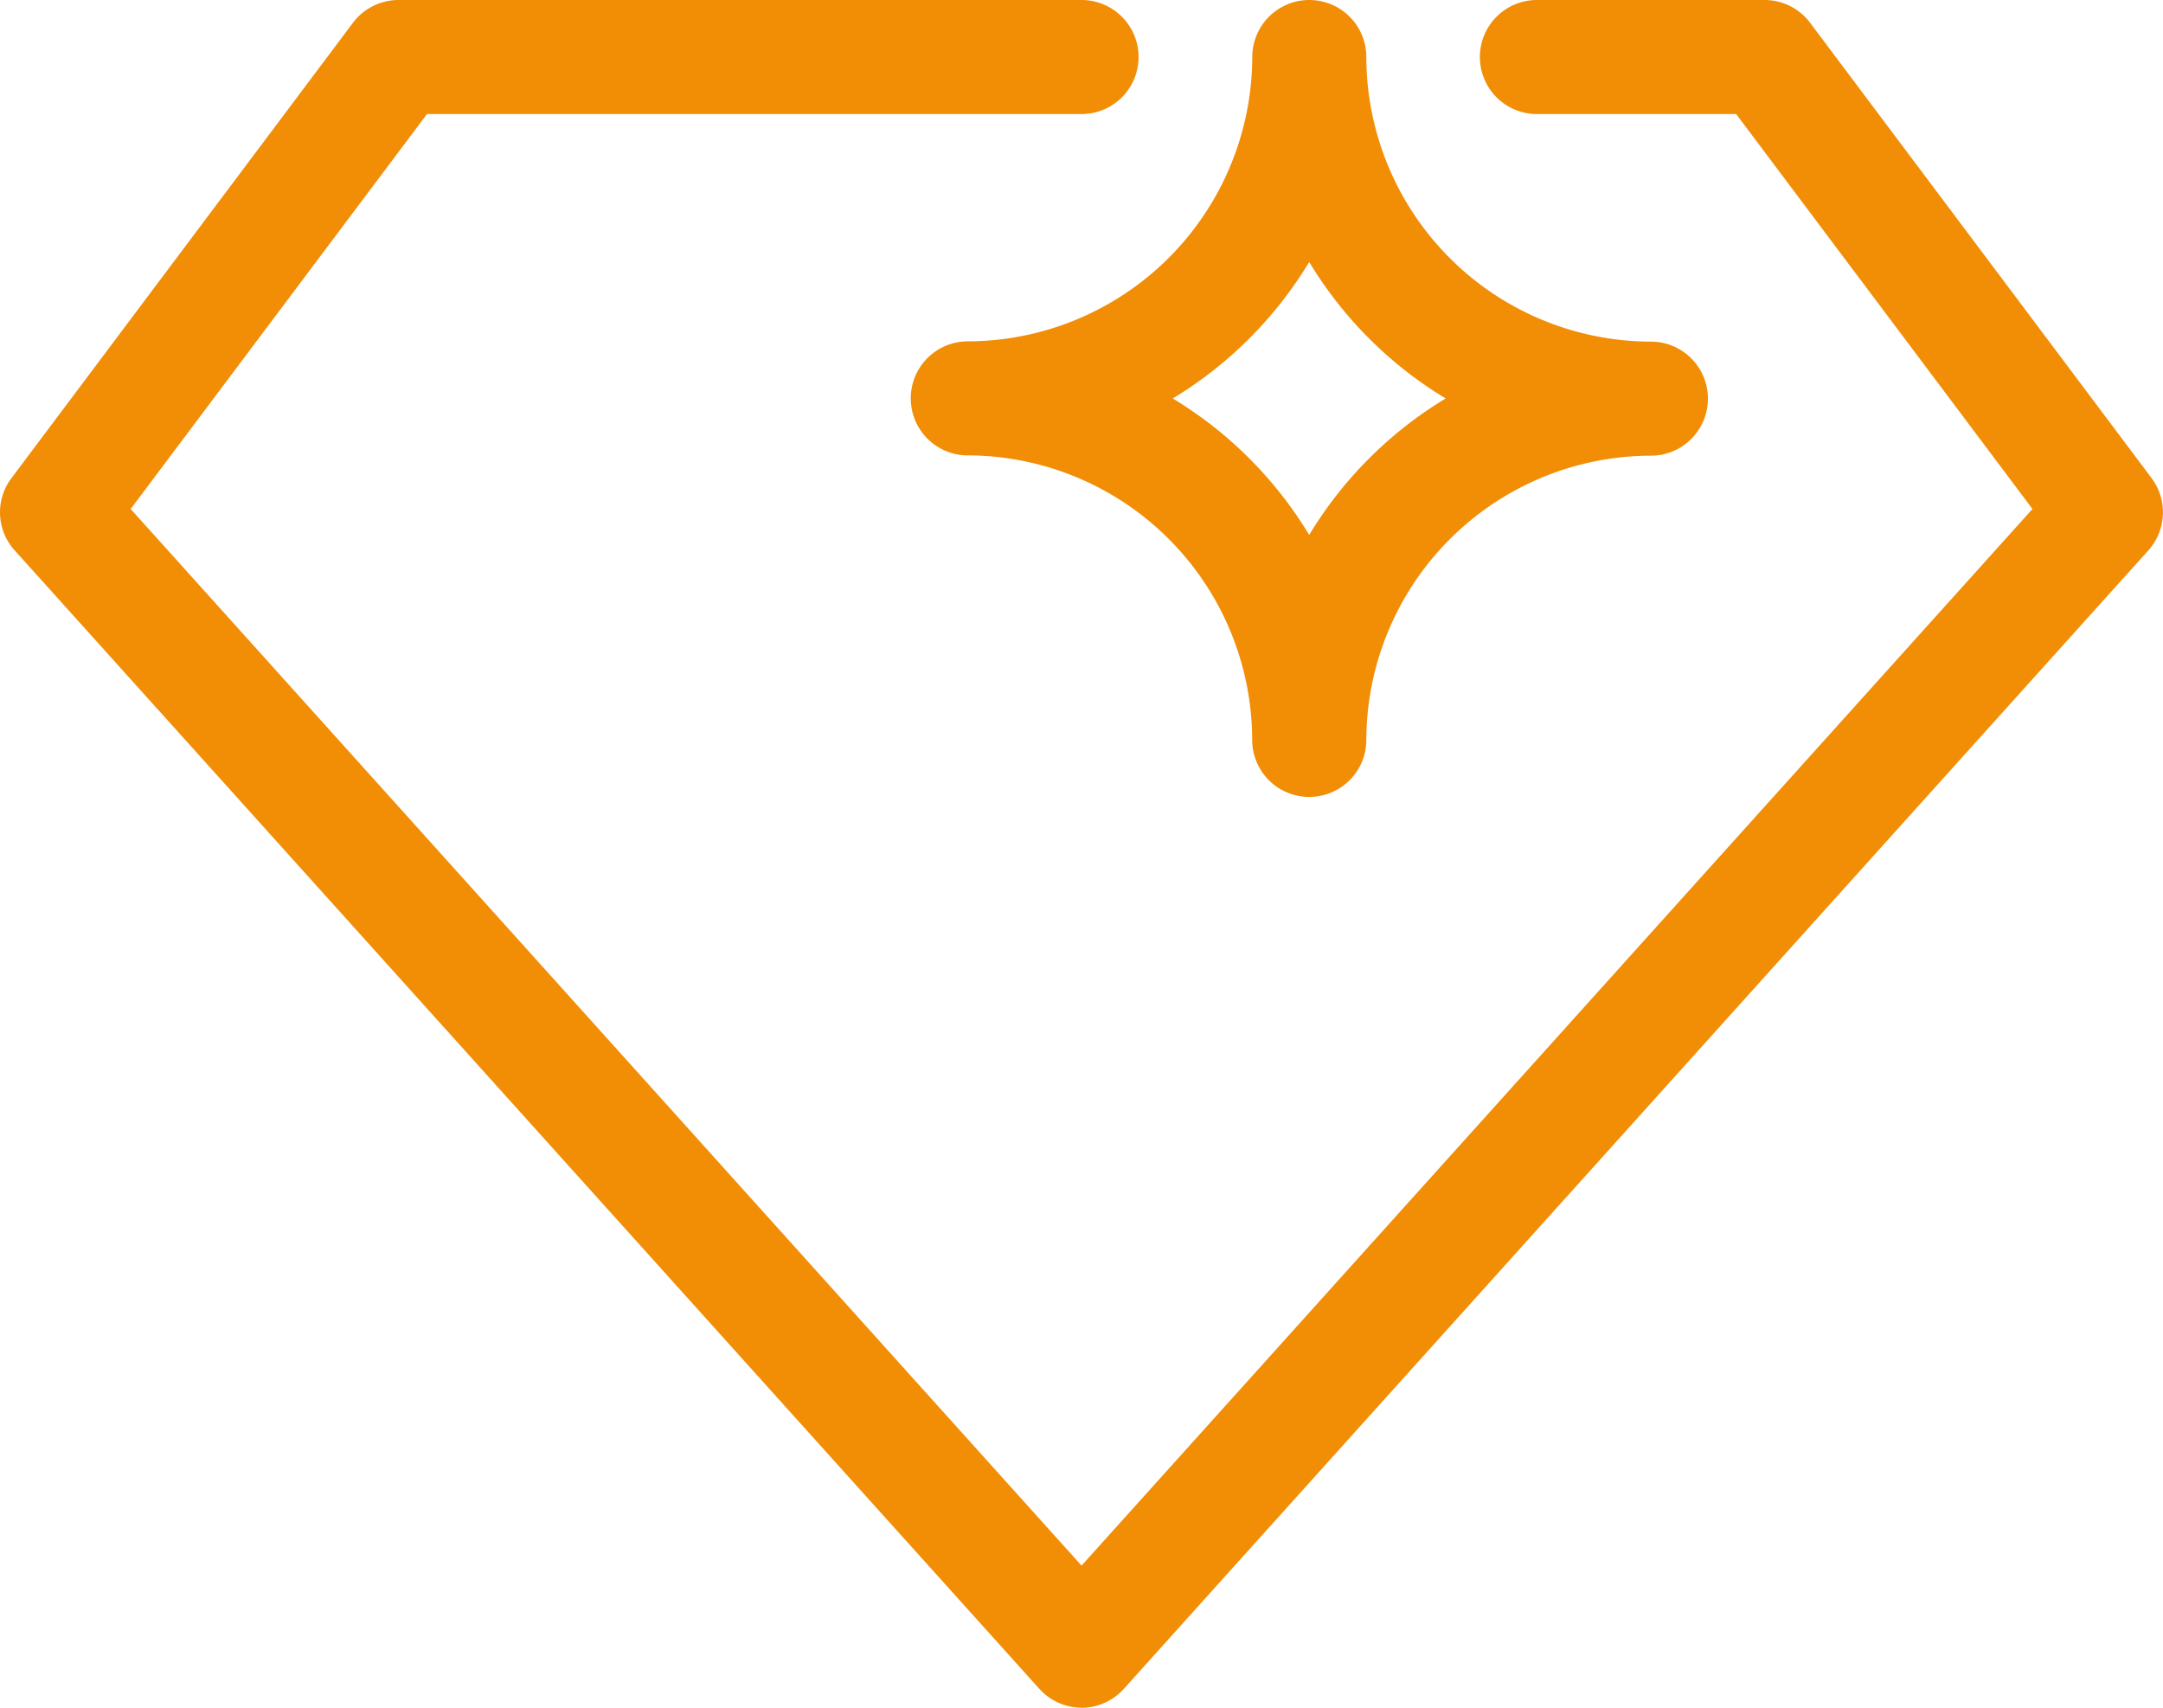
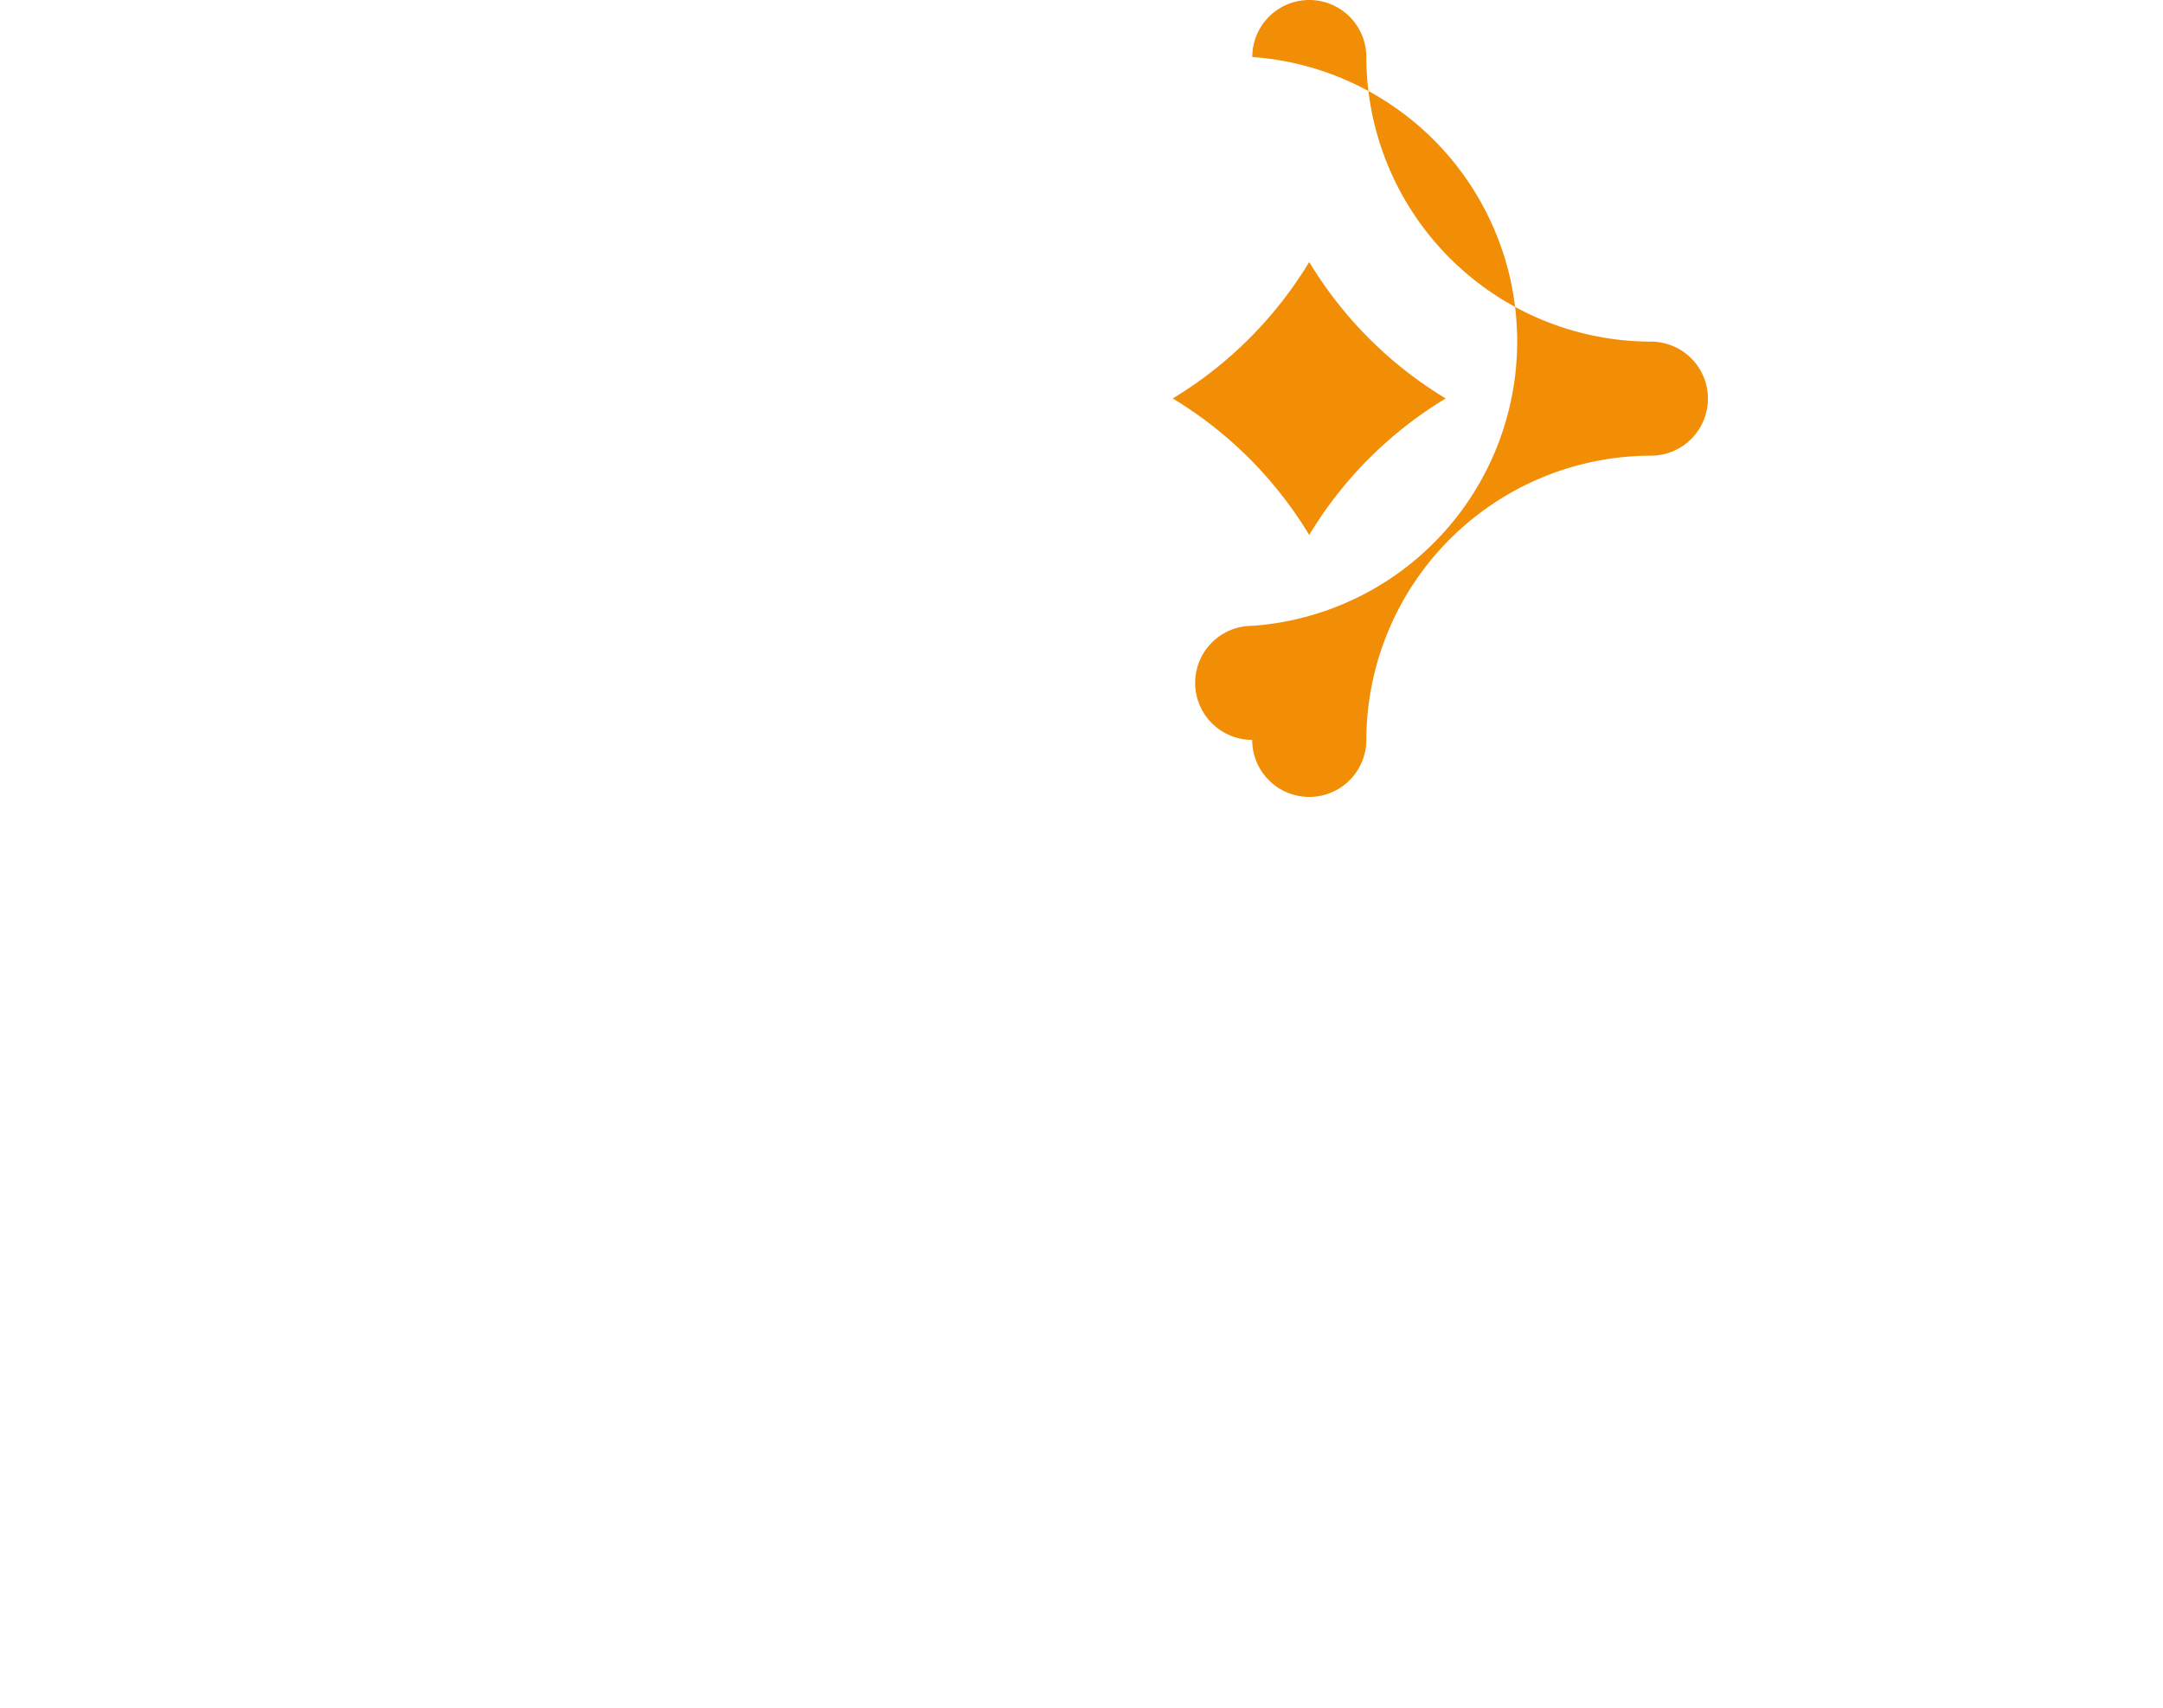
<svg xmlns="http://www.w3.org/2000/svg" width="45.52" height="35.936" viewBox="0 0 45.52 35.936">
  <g id="Raggruppa_2601" data-name="Raggruppa 2601" transform="translate(-481.661 -1473.616)">
-     <path id="Tracciato_3319" data-name="Tracciato 3319" d="M22.76,38.936a1.2,1.2,0,0,1-.891-.4L.307,14.581A1.194,1.194,0,0,1,.24,13.062L7.427,3.479A1.2,1.2,0,0,1,8.386,3H22.76a1.2,1.2,0,0,1,0,2.4H8.985L2.749,13.711,22.76,35.946,42.772,13.711,36.536,5.4H32.343a1.2,1.2,0,0,1,0-2.4h4.791a1.2,1.2,0,0,1,.958.479l7.187,9.583a1.2,1.2,0,0,1-.067,1.519L23.651,38.538a1.2,1.2,0,0,1-.891.4Z" transform="translate(481.662 1470.616)" fill="#f28d06" />
-     <path id="Tracciato_3320" data-name="Tracciato 3320" d="M16.385,19.77a1.2,1.2,0,0,1-1.2-1.2A6,6,0,0,0,9.2,12.583a1.2,1.2,0,1,1,0-2.4A6,6,0,0,0,15.187,4.2a1.2,1.2,0,0,1,2.4,0,6,6,0,0,0,5.989,5.989,1.2,1.2,0,1,1,0,2.4,6,6,0,0,0-5.989,5.989A1.2,1.2,0,0,1,16.385,19.77Zm-2.872-8.385a8.471,8.471,0,0,1,2.872,2.872,8.471,8.471,0,0,1,2.872-2.872,8.471,8.471,0,0,1-2.872-2.872A8.471,8.471,0,0,1,13.513,11.385Z" transform="translate(492.828 1470.616)" fill="#f28d06" />
+     <path id="Tracciato_3320" data-name="Tracciato 3320" d="M16.385,19.77a1.2,1.2,0,0,1-1.2-1.2a1.2,1.2,0,1,1,0-2.4A6,6,0,0,0,15.187,4.2a1.2,1.2,0,0,1,2.4,0,6,6,0,0,0,5.989,5.989,1.2,1.2,0,1,1,0,2.4,6,6,0,0,0-5.989,5.989A1.2,1.2,0,0,1,16.385,19.77Zm-2.872-8.385a8.471,8.471,0,0,1,2.872,2.872,8.471,8.471,0,0,1,2.872-2.872,8.471,8.471,0,0,1-2.872-2.872A8.471,8.471,0,0,1,13.513,11.385Z" transform="translate(492.828 1470.616)" fill="#f28d06" />
  </g>
</svg>